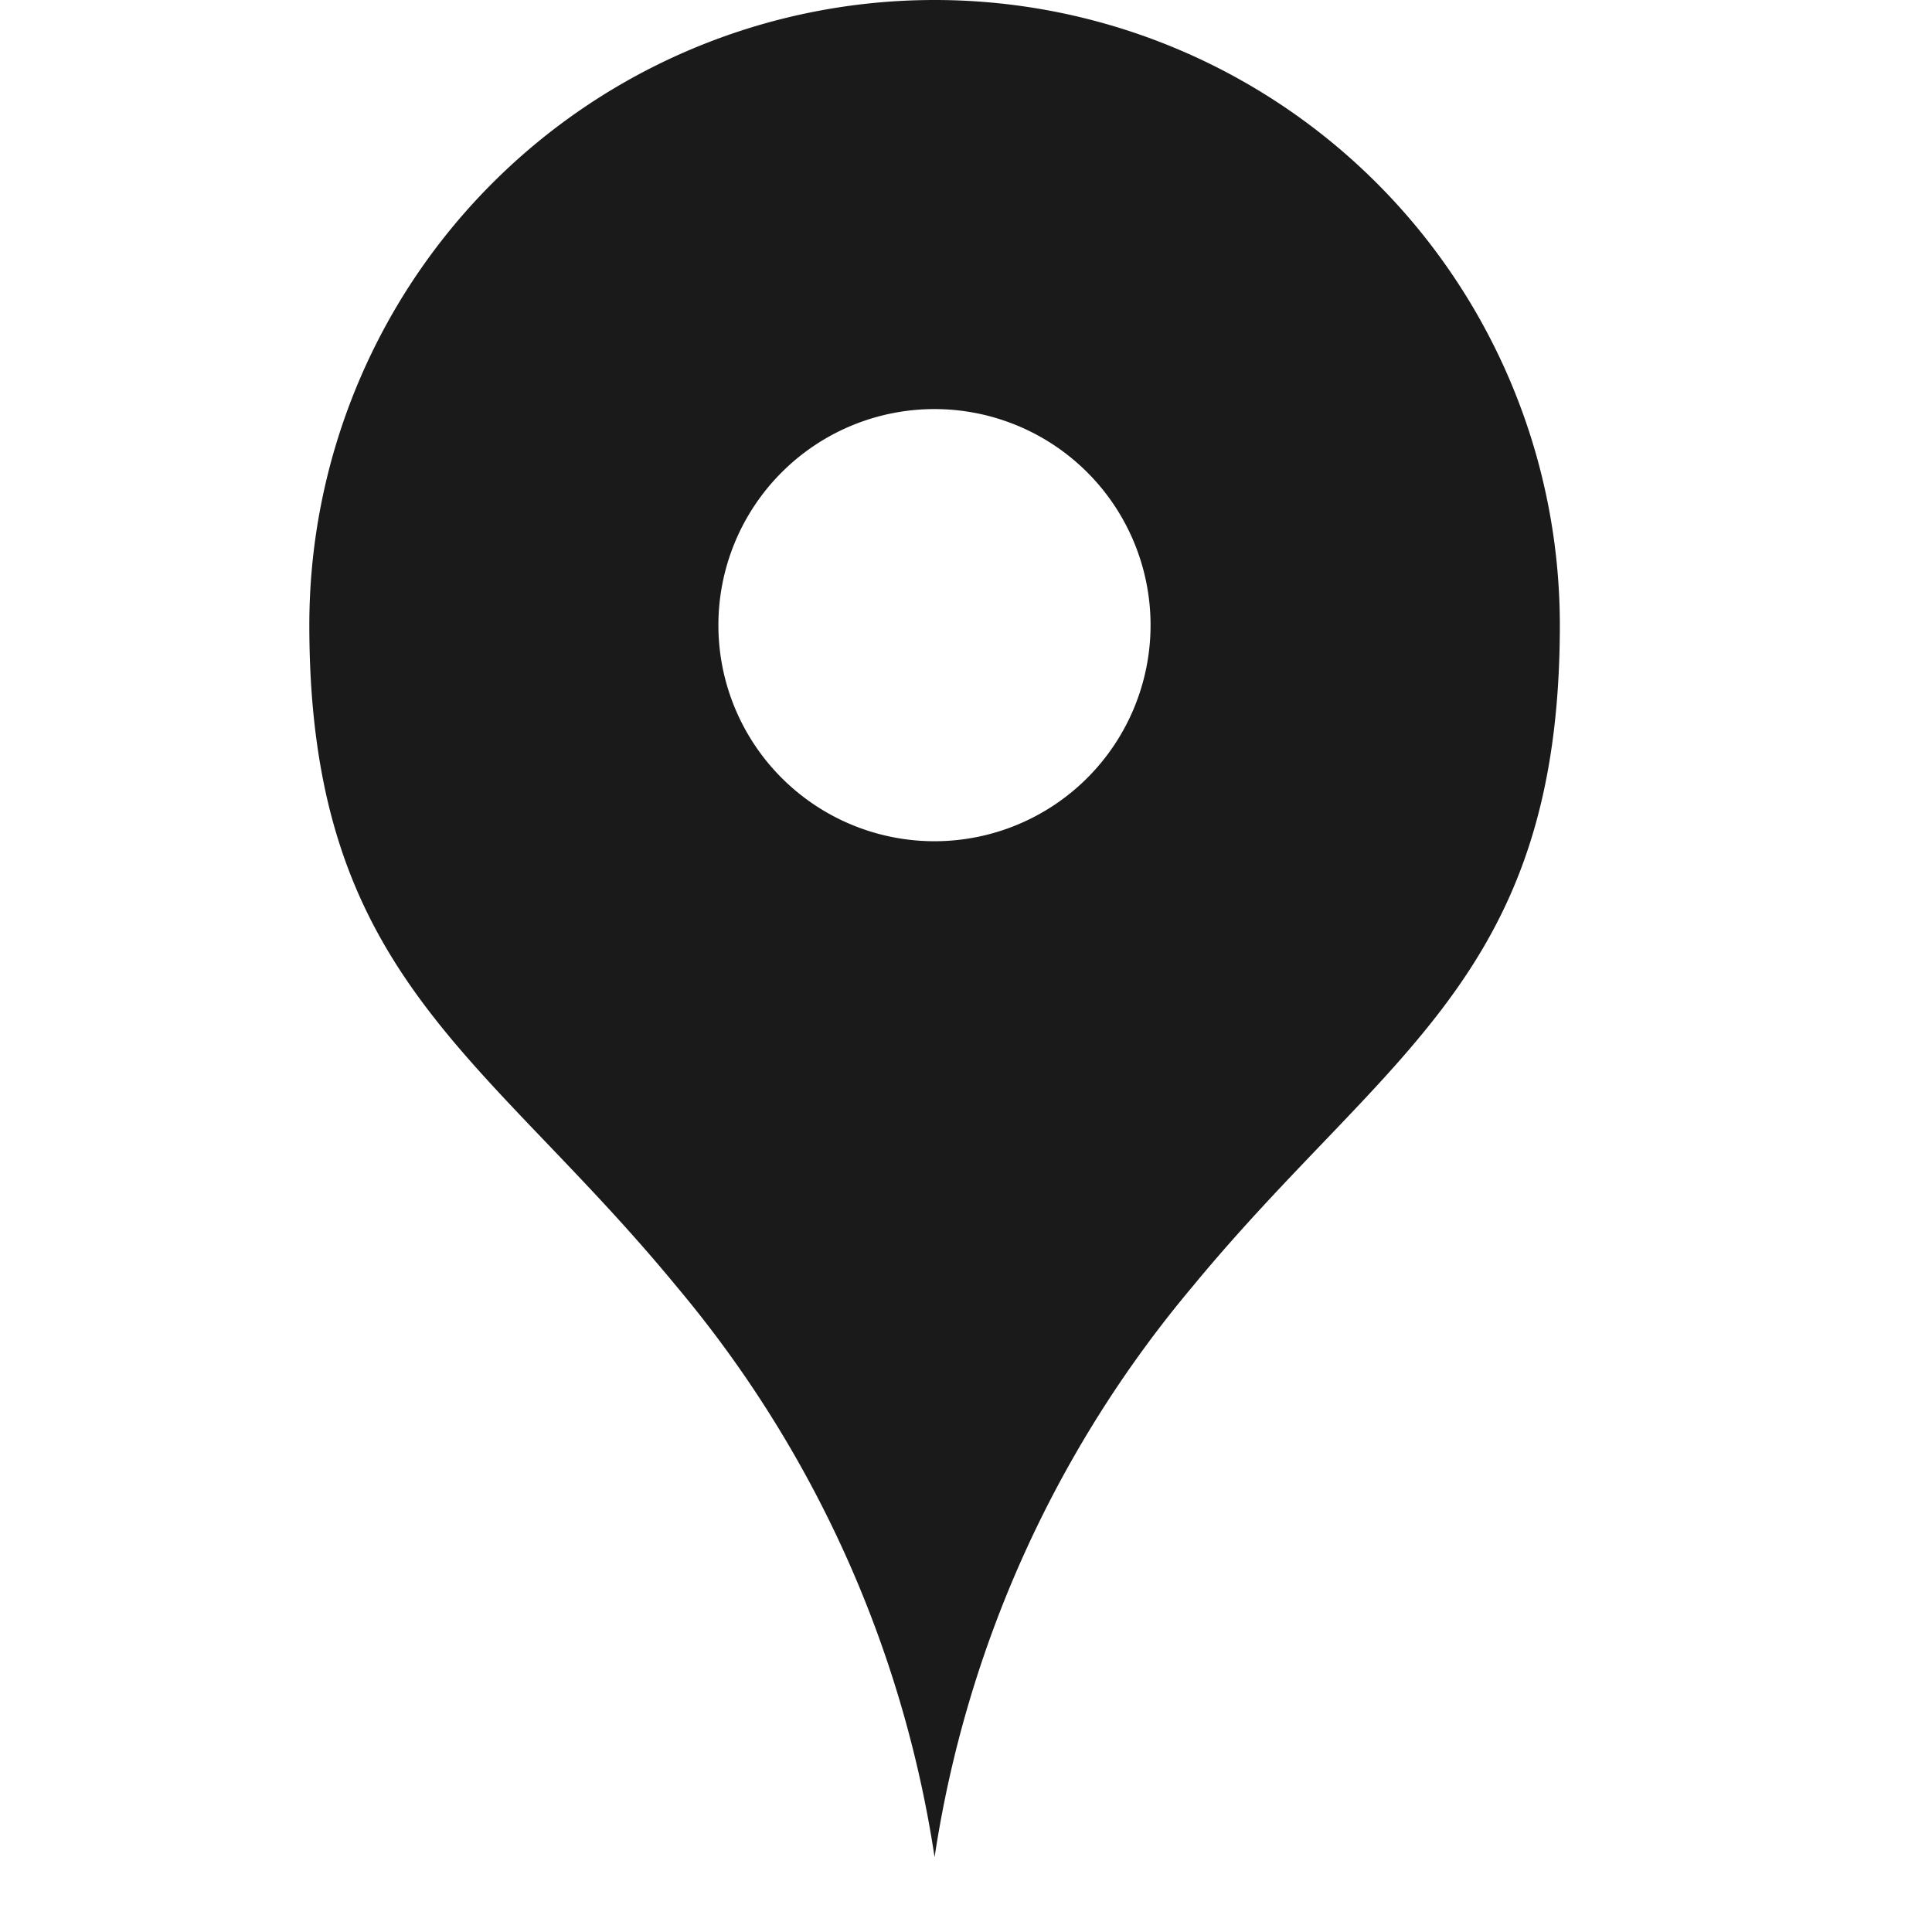
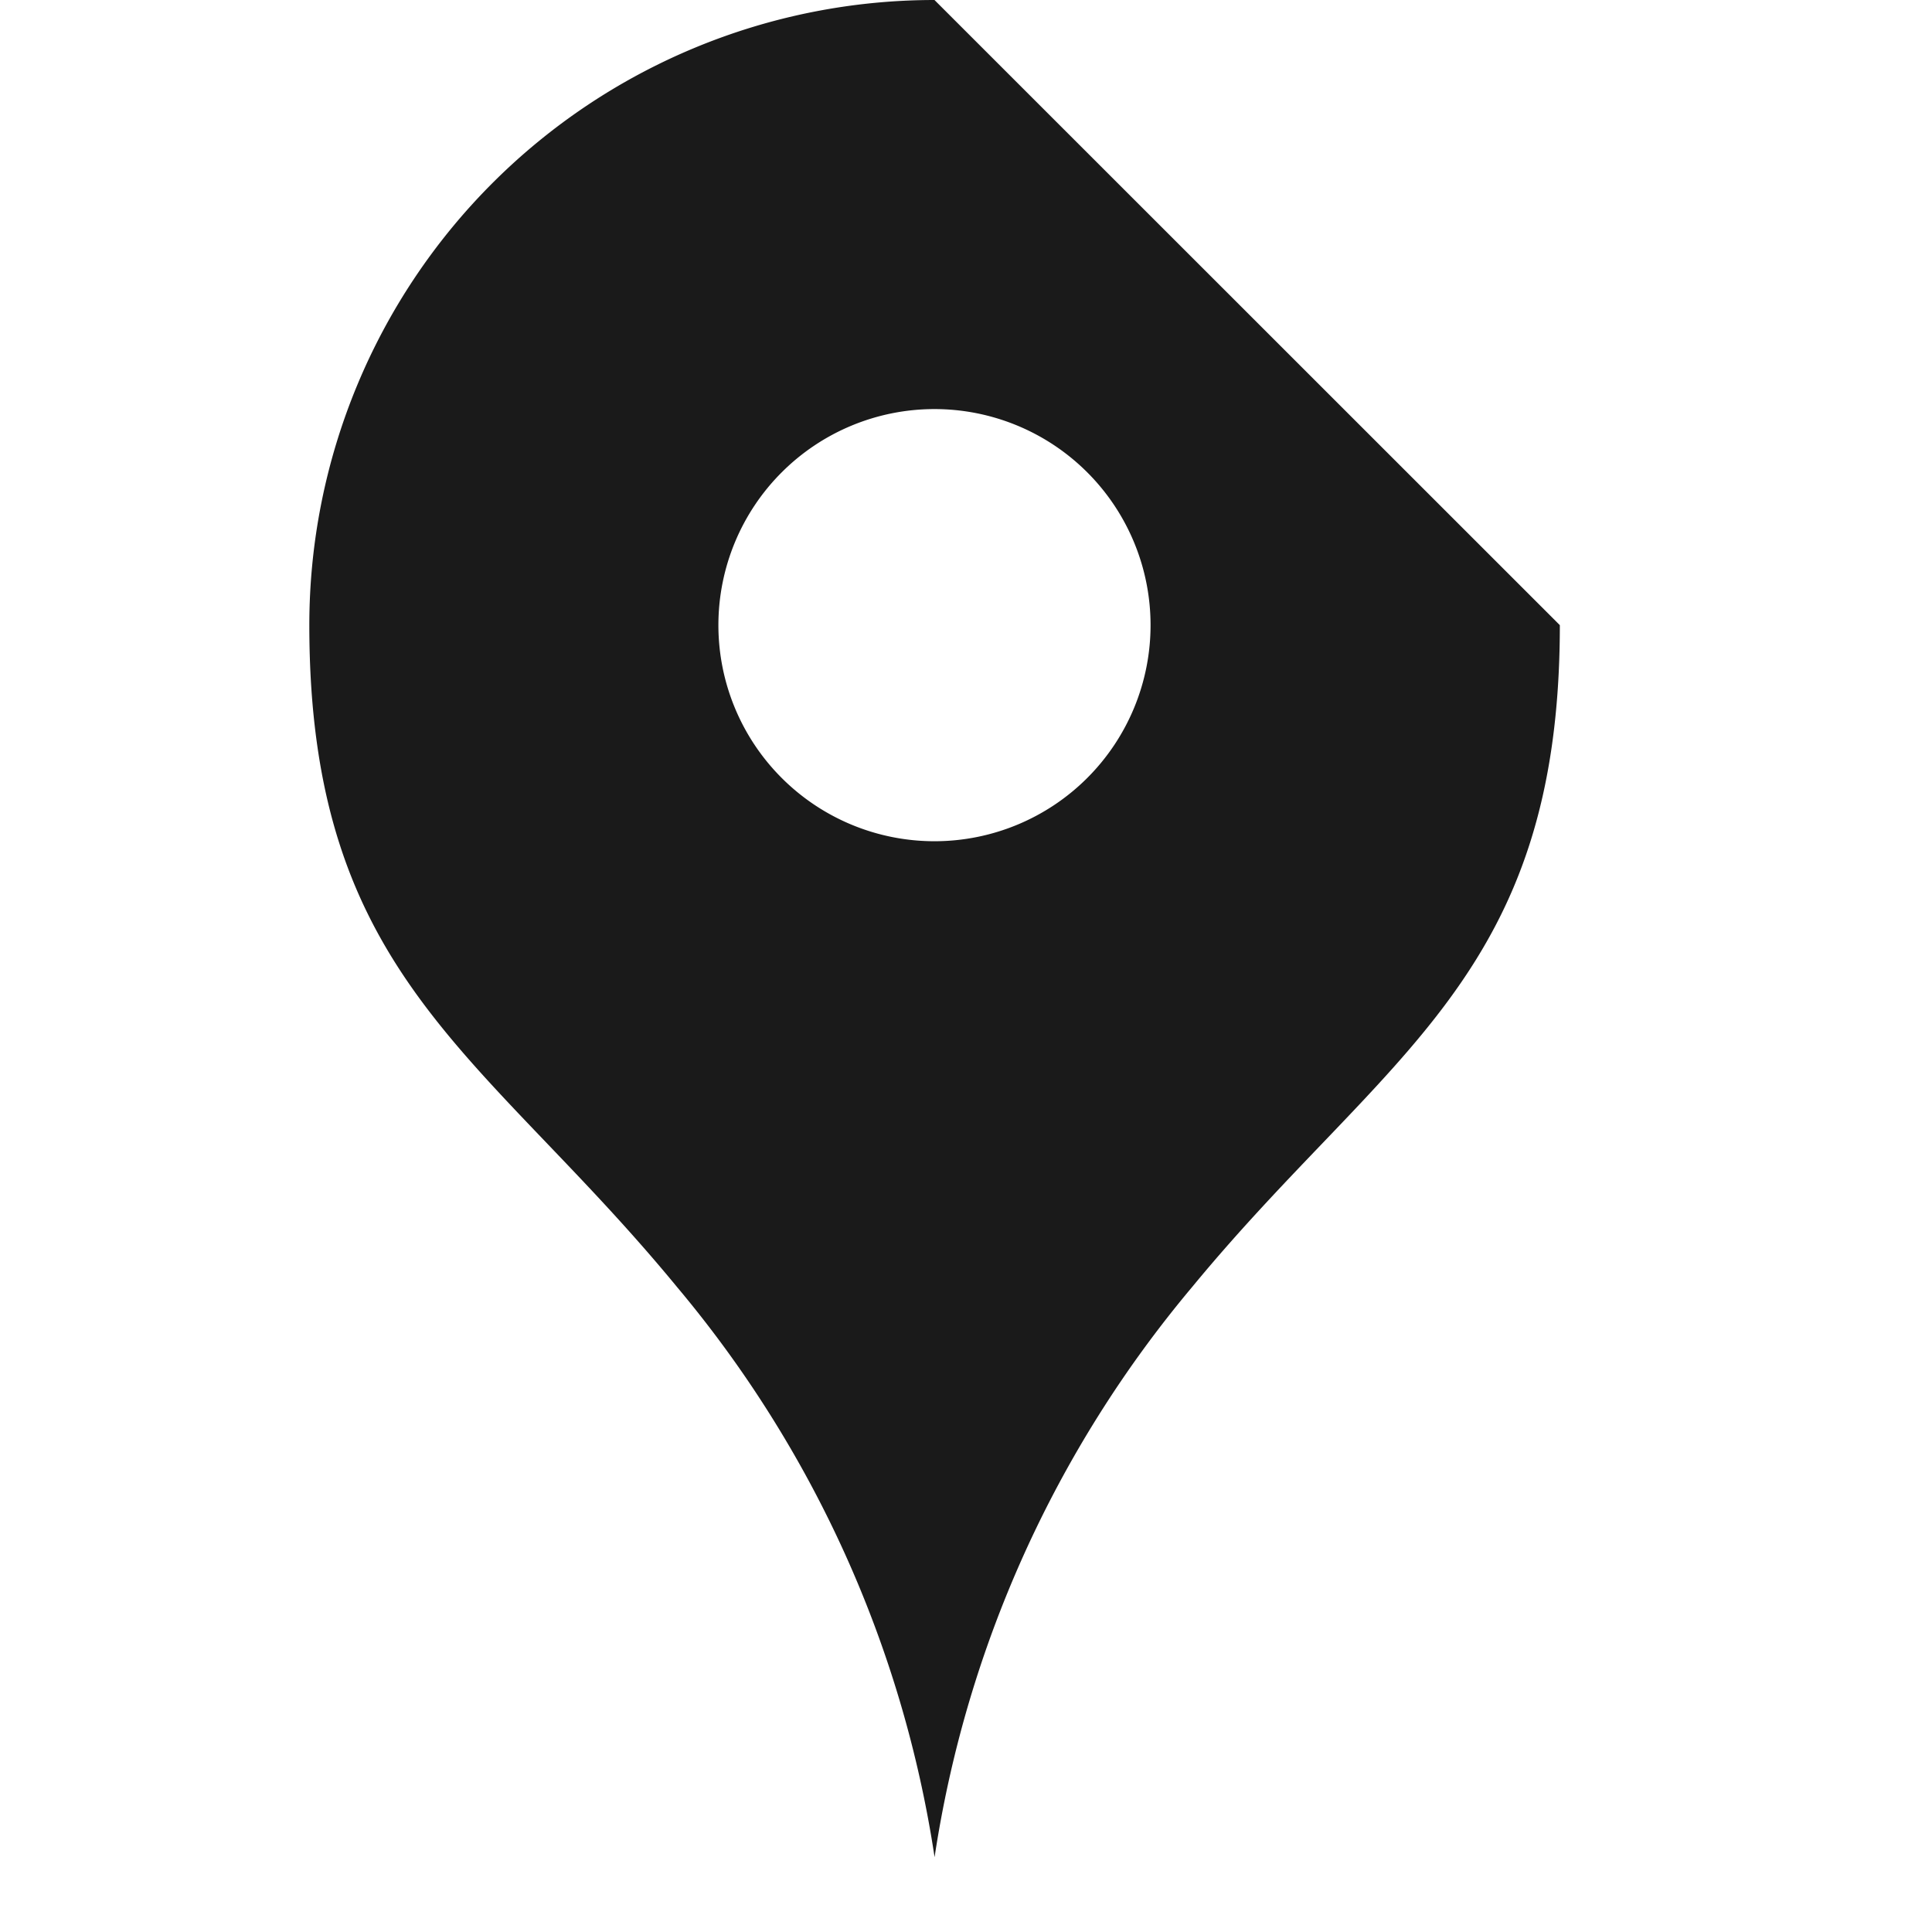
<svg xmlns="http://www.w3.org/2000/svg" width="19" height="19" viewBox="0 0 19 19">
  <g id="グループ_648" data-name="グループ 648" transform="translate(1507 -1200)">
-     <rect id="長方形_456" data-name="長方形 456" width="19" height="19" transform="translate(-1507 1200)" fill="#1a1a1a" opacity="0" />
    <g id="マップのピンアイコン" transform="translate(-1503.958 1200)">
-       <path id="パス_258" data-name="パス 258" d="M89.792,0a6.148,6.148,0,0,0-6.148,6.148c0,3.466,1.718,4.2,3.617,6.51a11.356,11.356,0,0,1,2.532,5.606,11.356,11.356,0,0,1,2.532-5.606c1.9-2.306,3.617-3.044,3.617-6.51A6.148,6.148,0,0,0,89.792,0Zm0,8.273a2.125,2.125,0,1,1,2.125-2.125A2.125,2.125,0,0,1,89.792,8.273Z" transform="translate(-83.644)" fill="#1a1a1a" />
+       <path id="パス_258" data-name="パス 258" d="M89.792,0a6.148,6.148,0,0,0-6.148,6.148c0,3.466,1.718,4.2,3.617,6.51a11.356,11.356,0,0,1,2.532,5.606,11.356,11.356,0,0,1,2.532-5.606c1.9-2.306,3.617-3.044,3.617-6.51Zm0,8.273a2.125,2.125,0,1,1,2.125-2.125A2.125,2.125,0,0,1,89.792,8.273Z" transform="translate(-83.644)" fill="#1a1a1a" />
    </g>
  </g>
</svg>